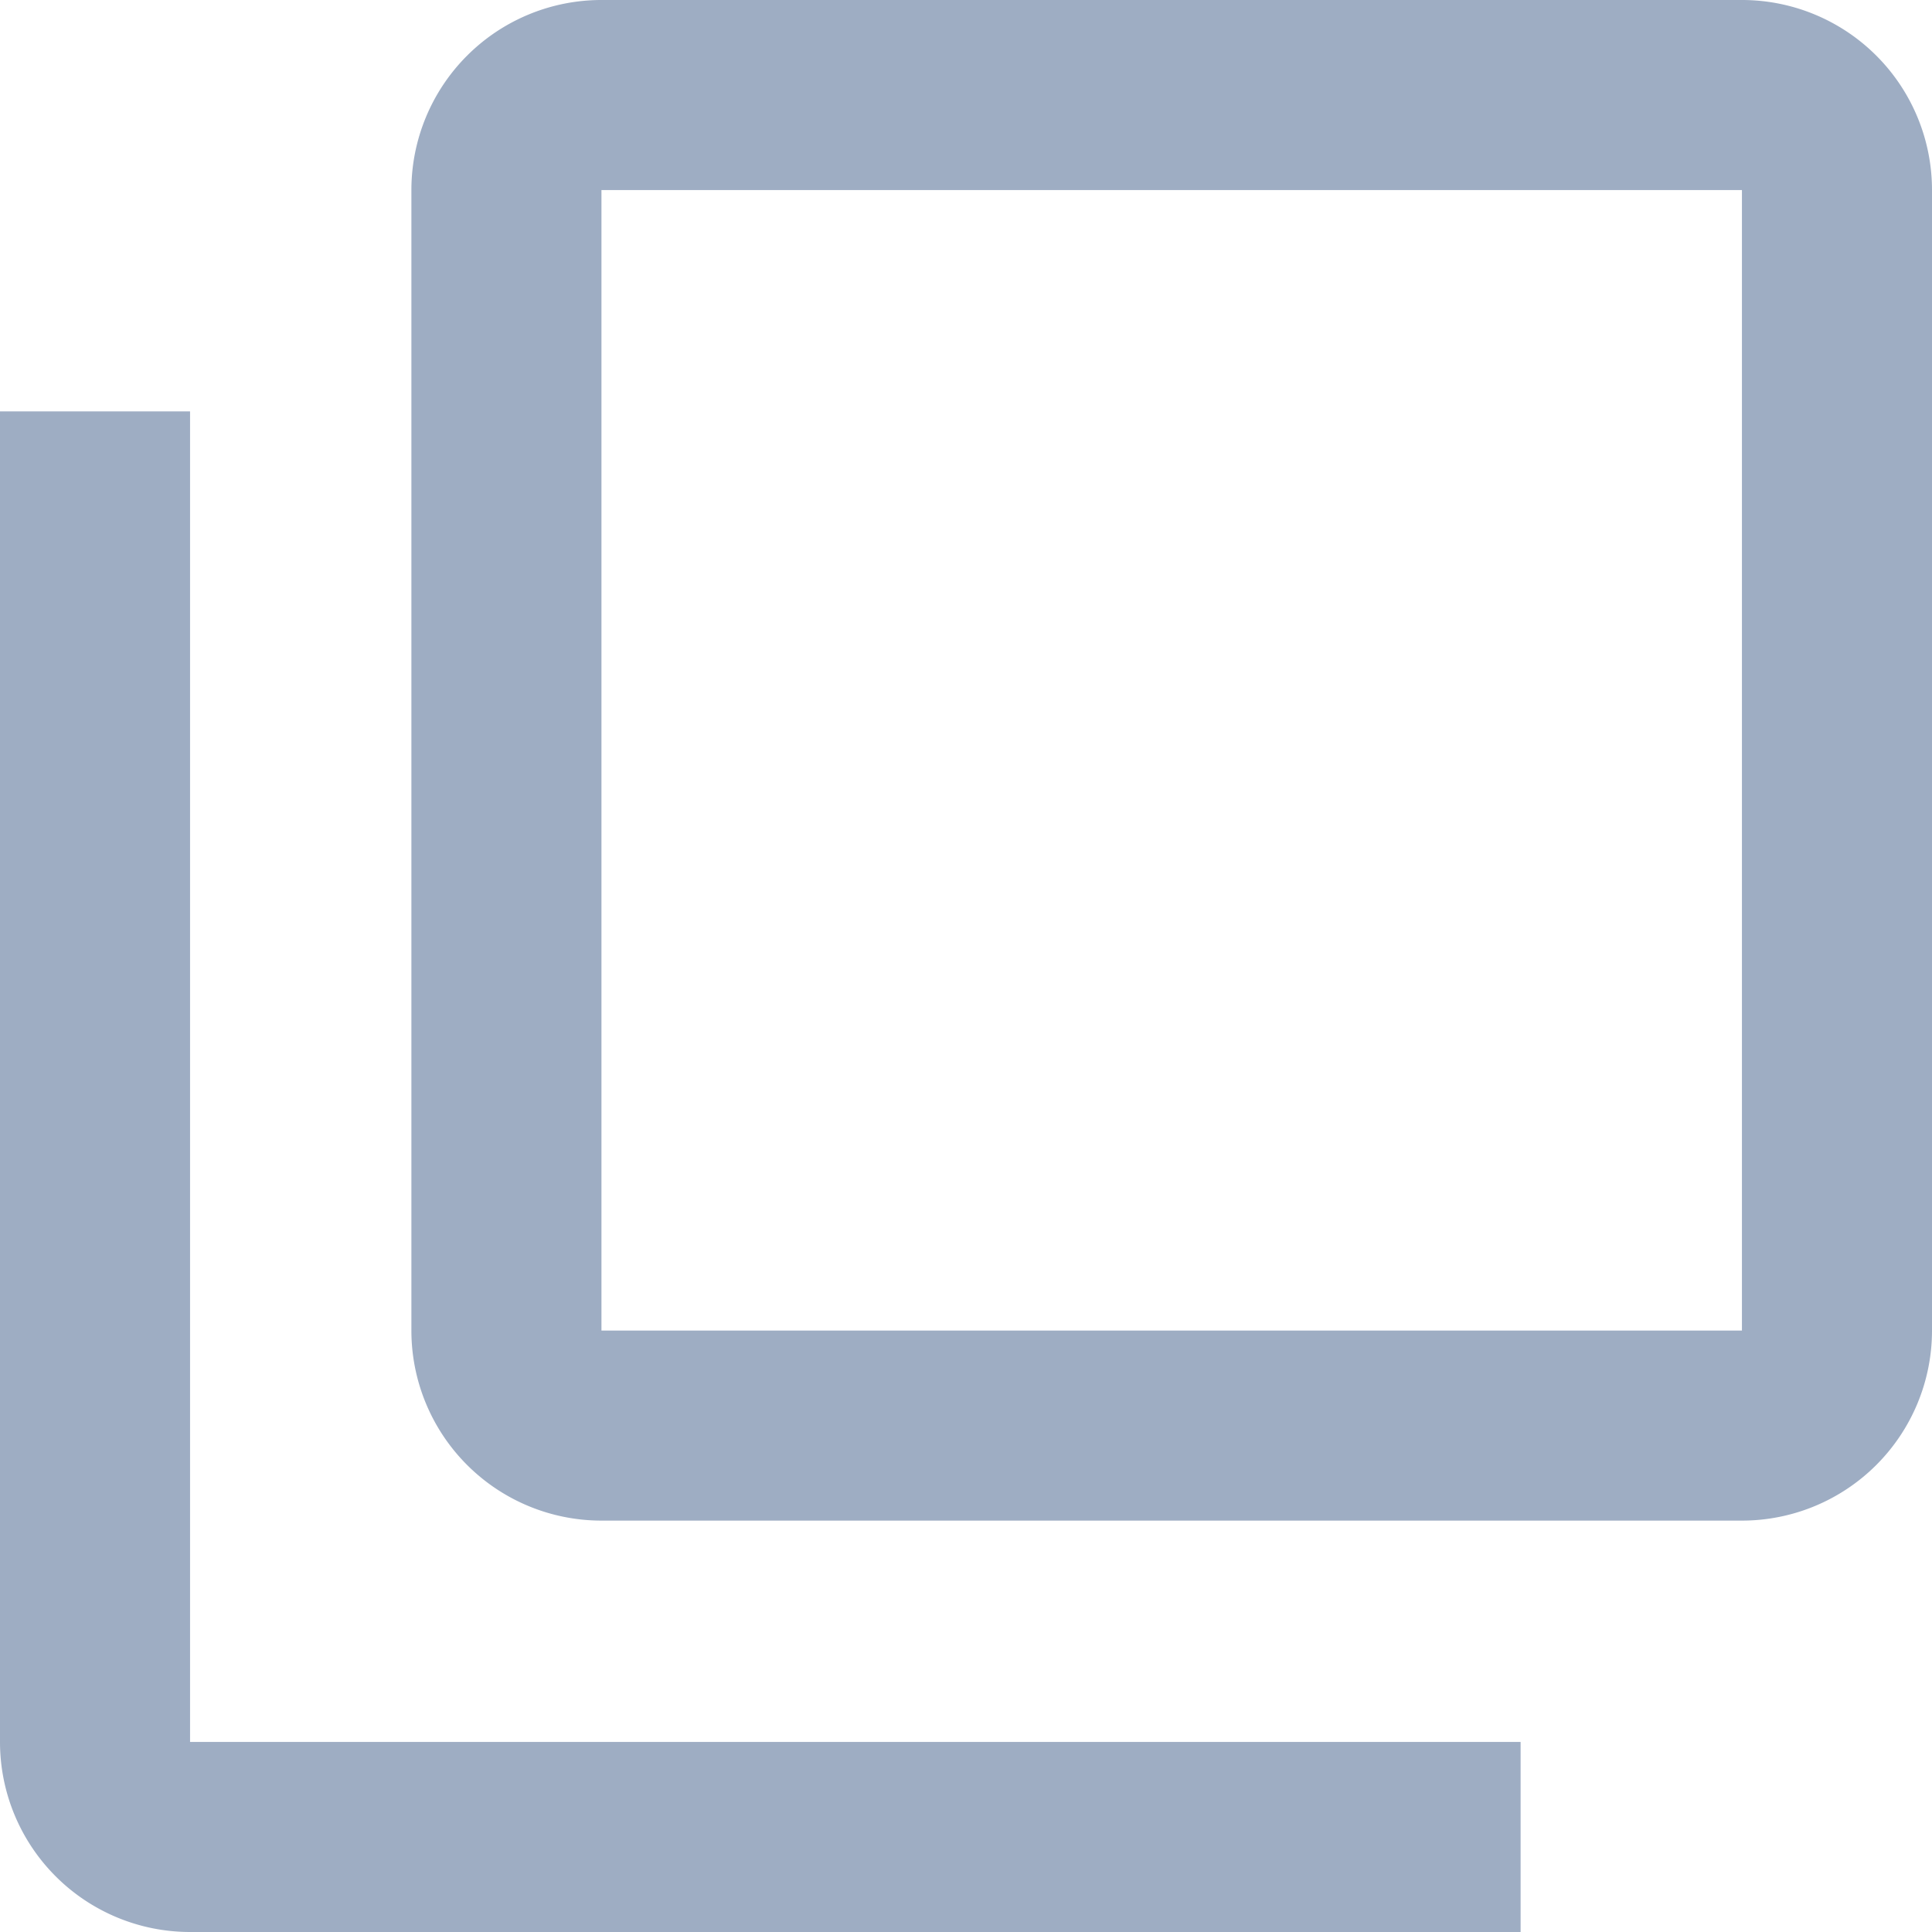
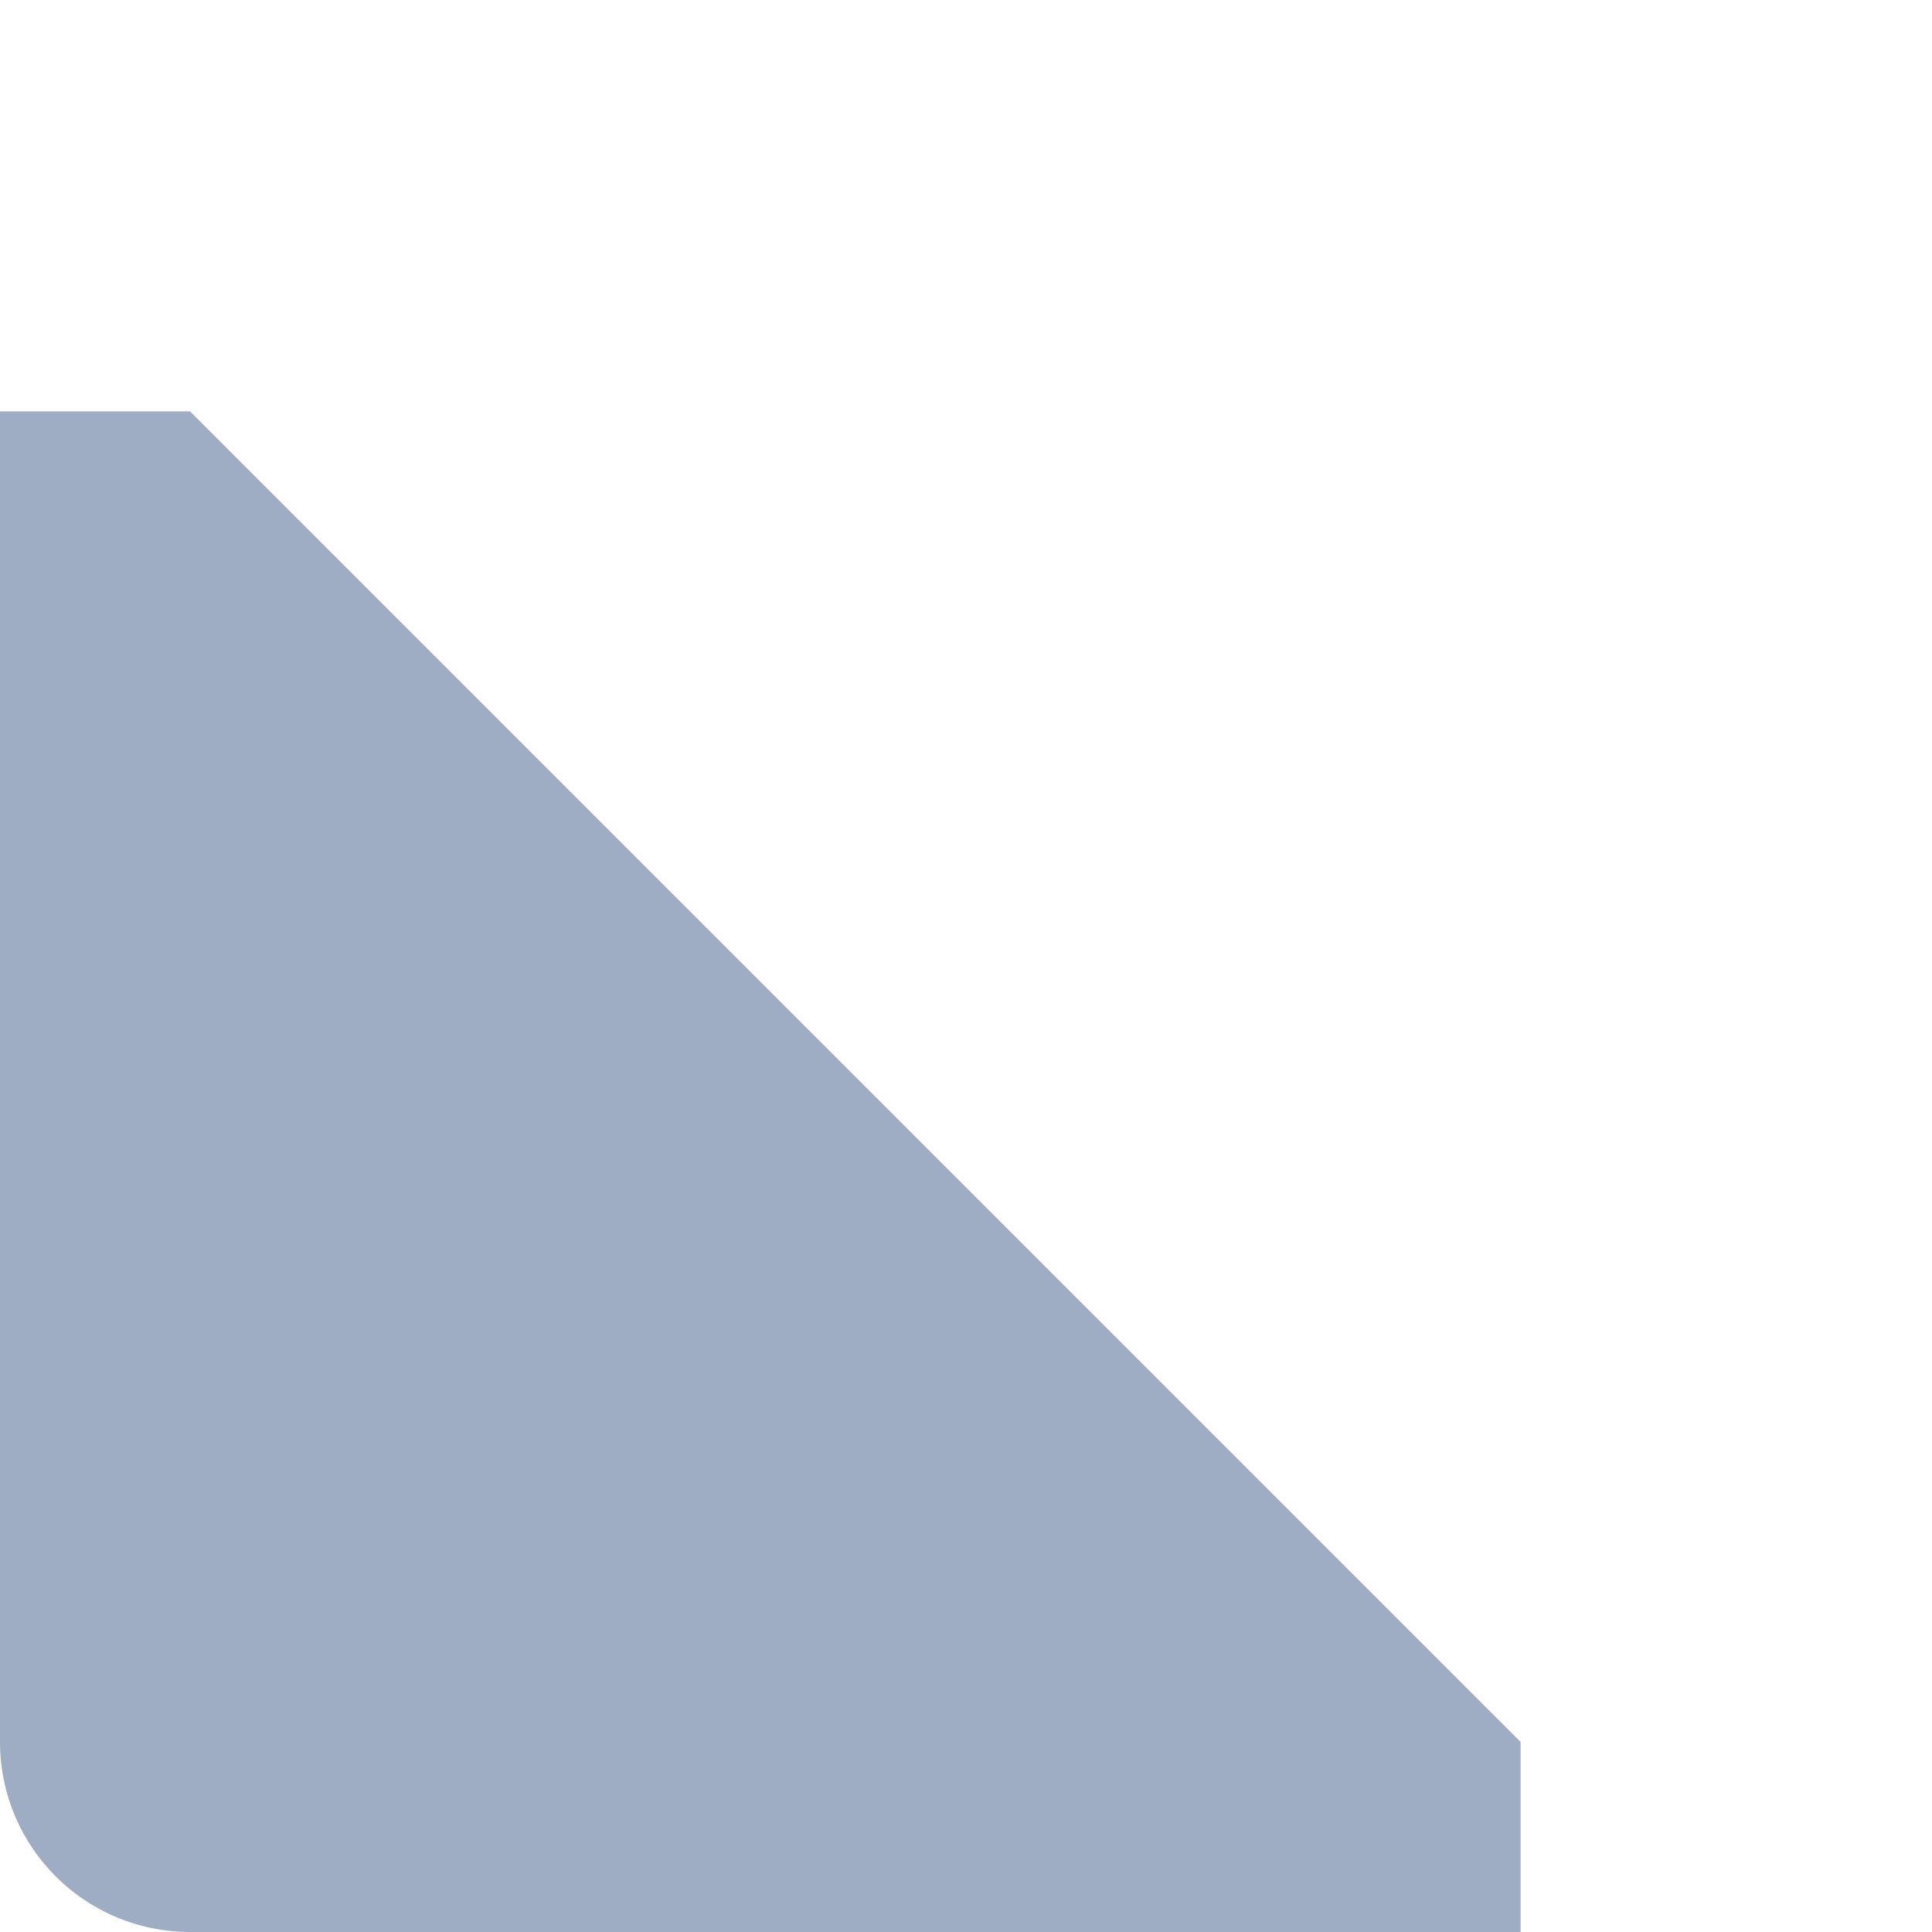
<svg xmlns="http://www.w3.org/2000/svg" width="16" height="16">
  <g fill="#9eadc3">
-     <path data-name="パス 5981" d="M1.574 3.407H0v11.019A1.574 1.574 0 001.574 16h11.019v-1.574H1.574z" />
-     <path data-name="パス 5982" d="M14.426 0H4.981a1.574 1.574 0 00-1.574 1.574v9.445a1.574 1.574 0 001.574 1.574h9.445A1.574 1.574 0 0016 11.019V1.574A1.574 1.574 0 0014.426 0zm0 11.019H4.981V1.574h9.445z" />
+     <path data-name="パス 5981" d="M1.574 3.407H0v11.019A1.574 1.574 0 001.574 16h11.019v-1.574z" />
  </g>
</svg>